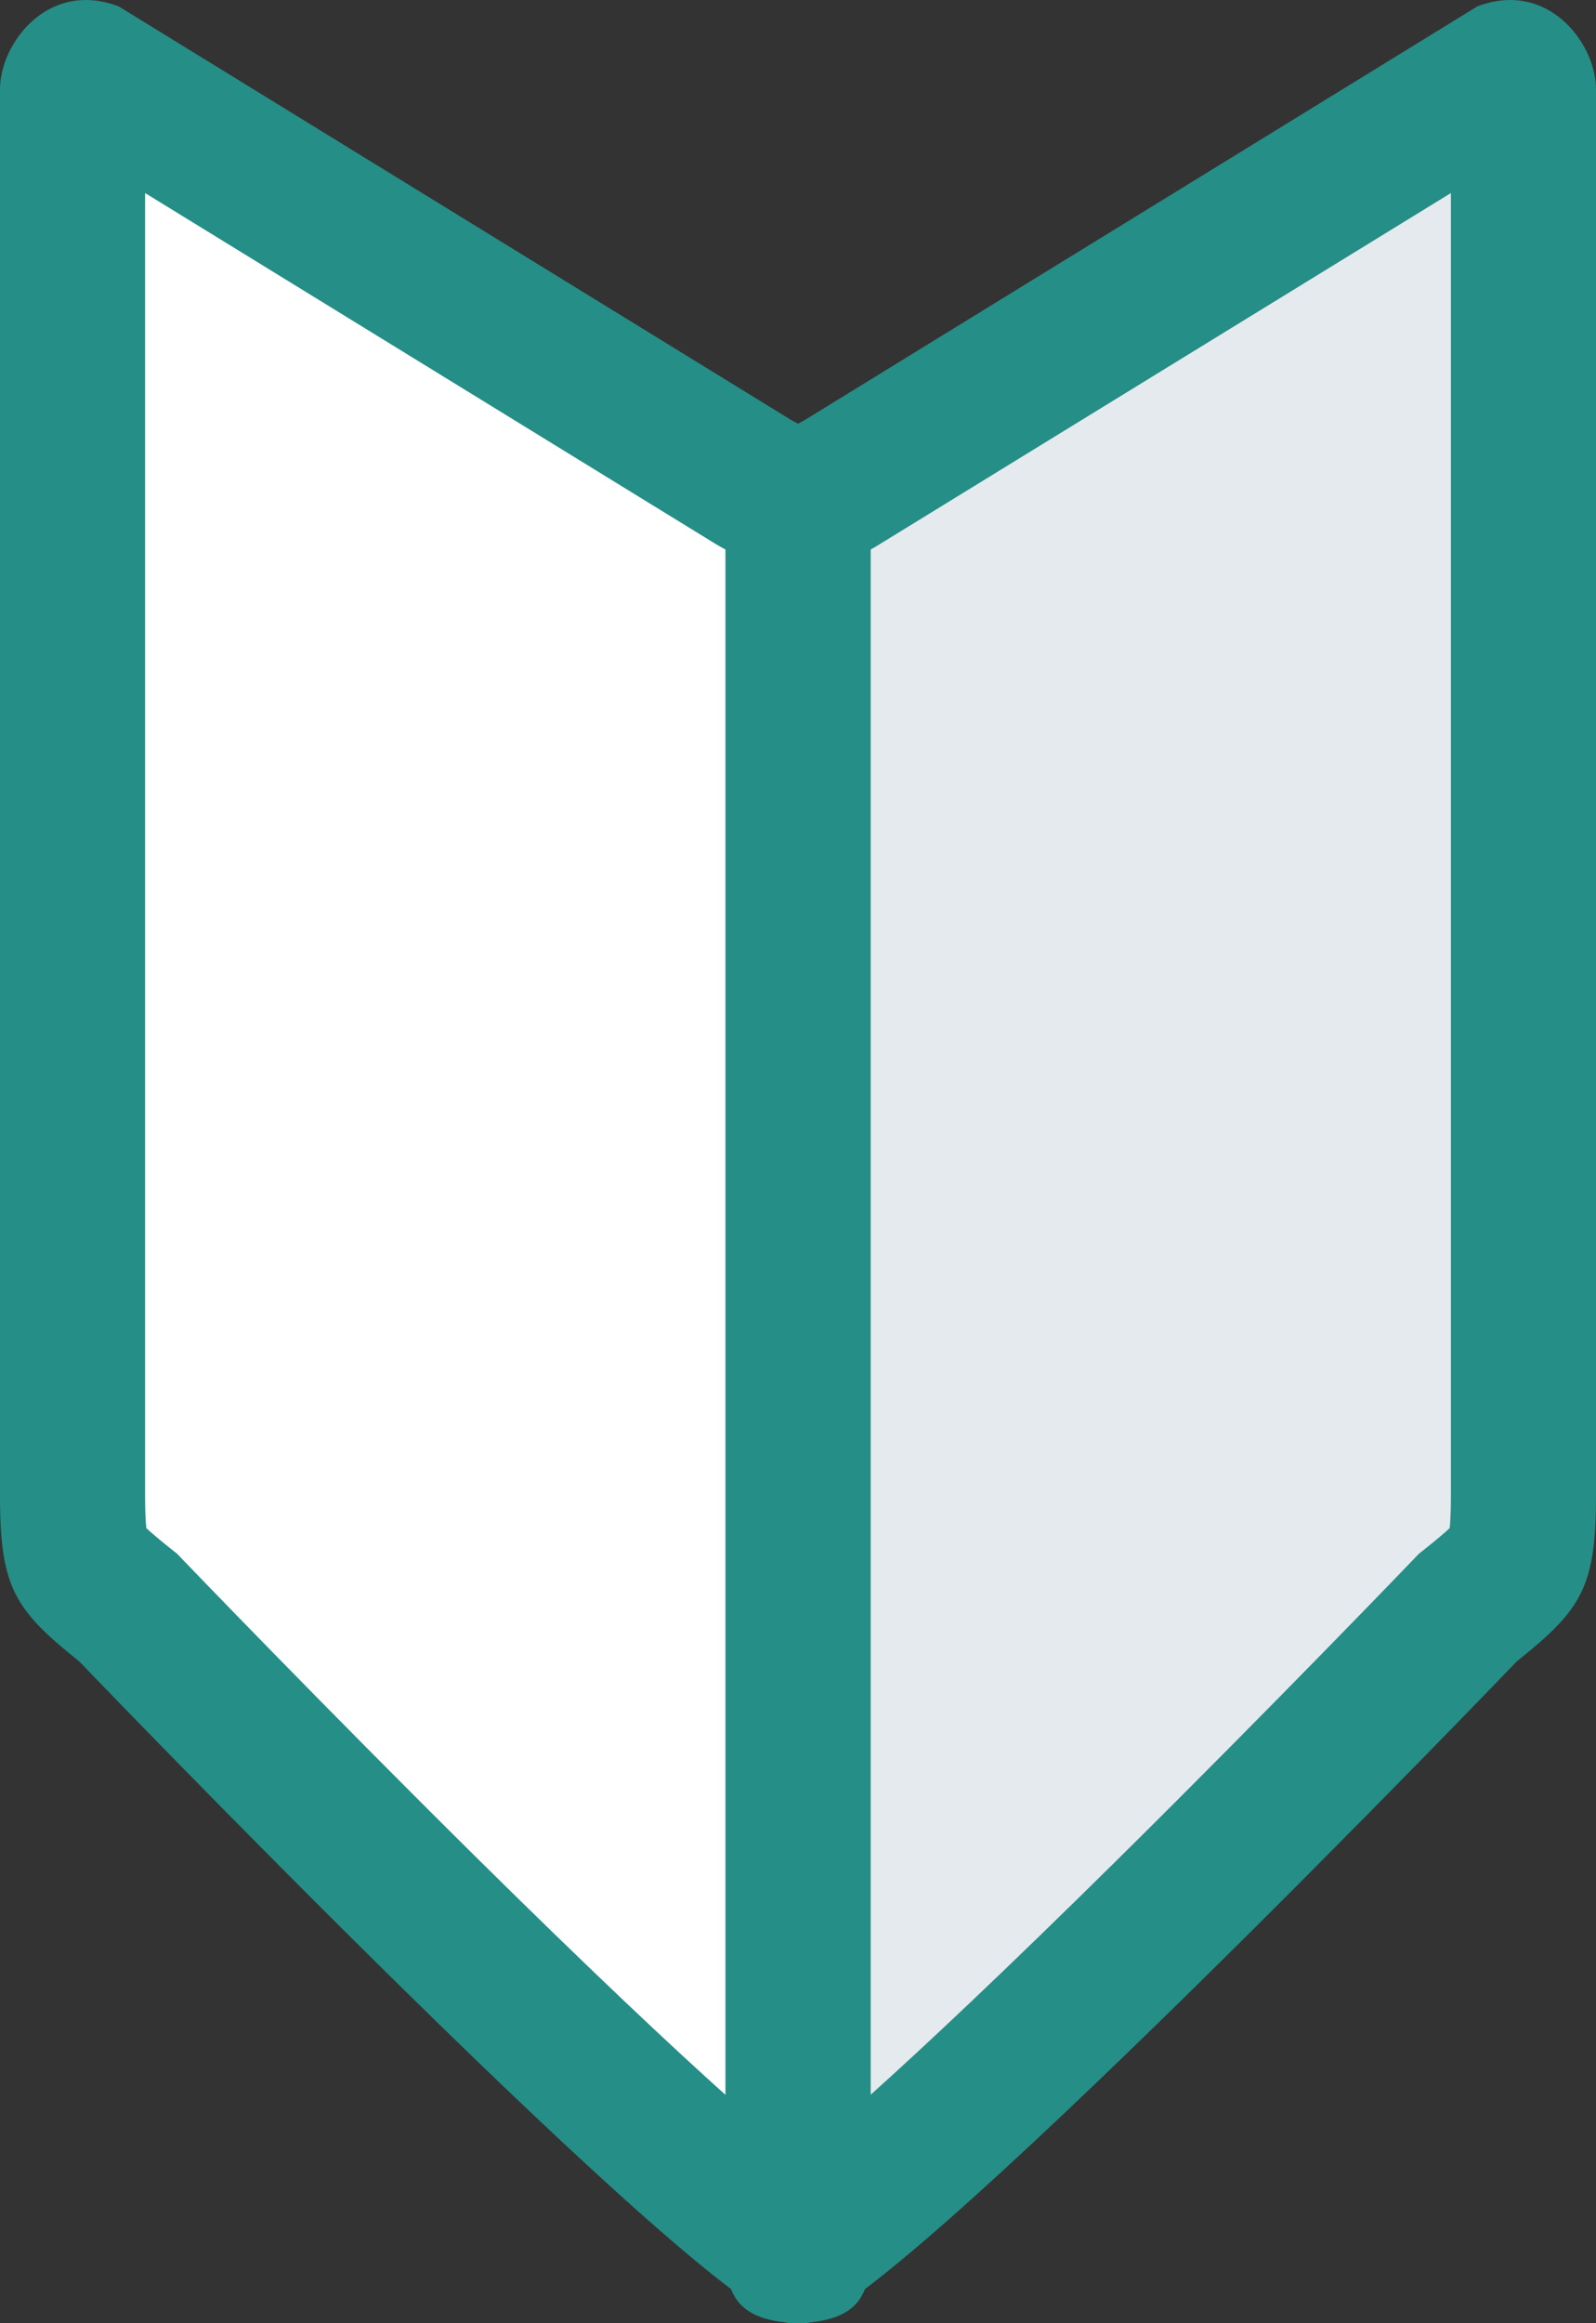
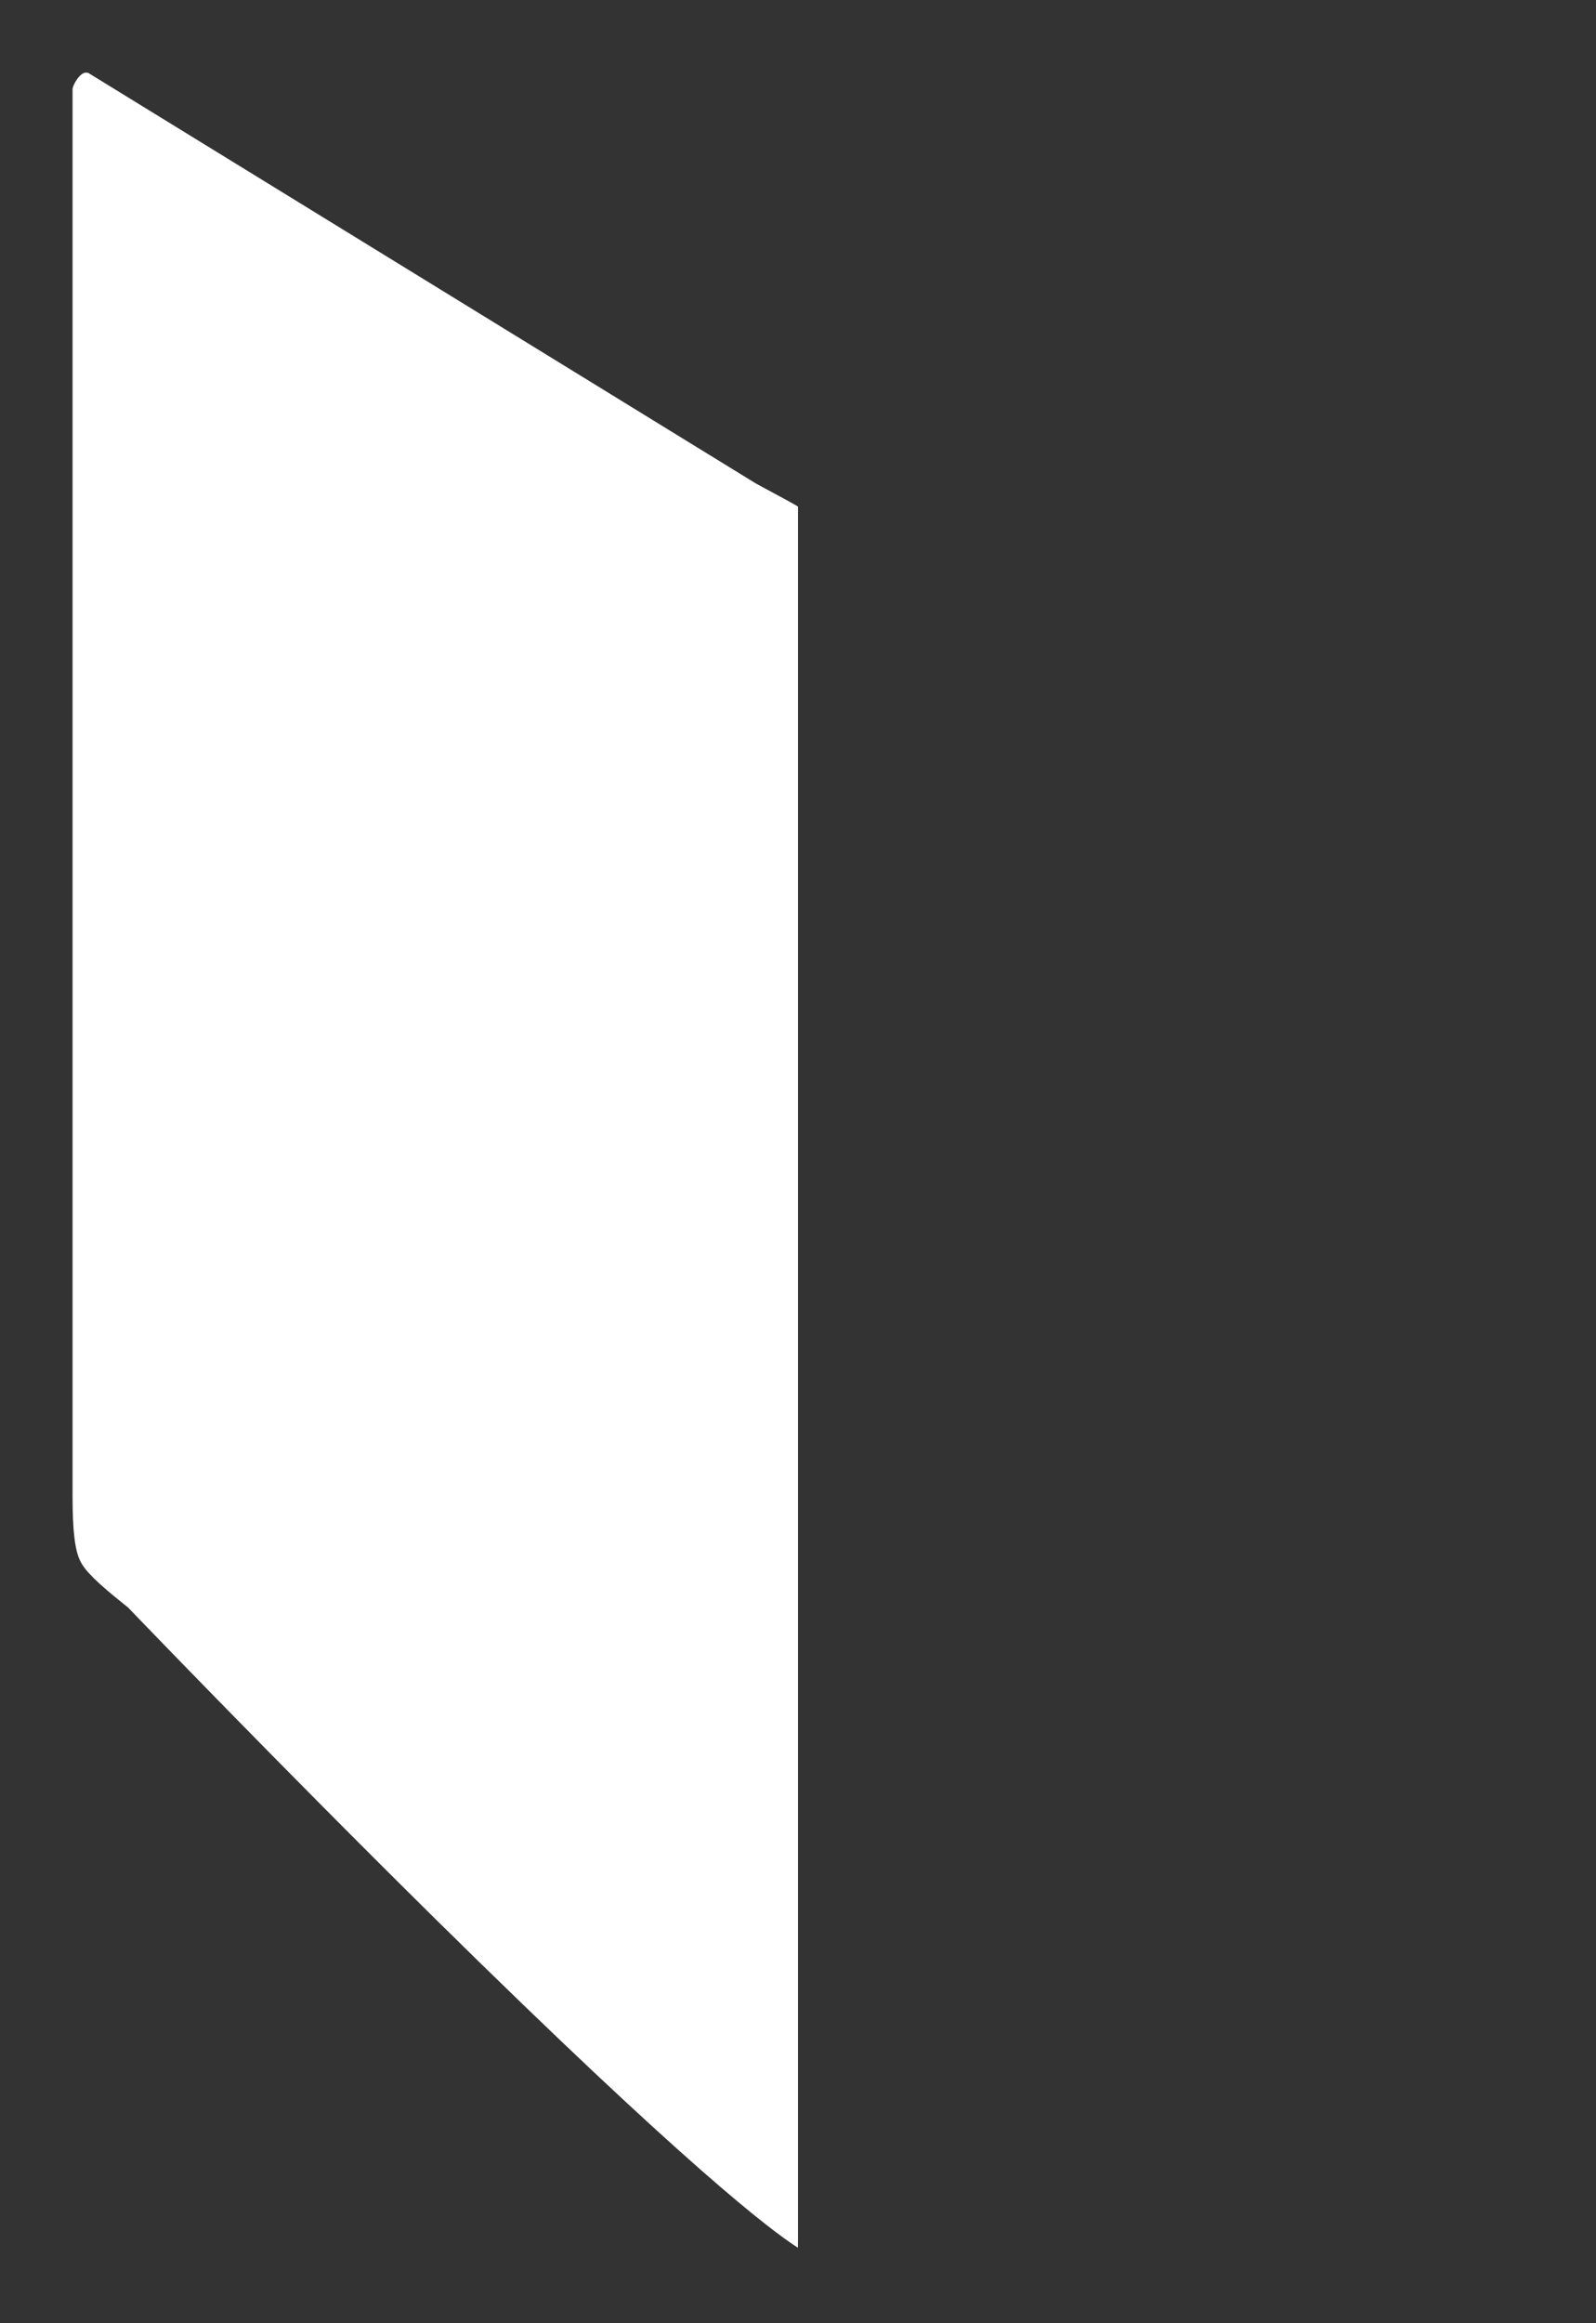
<svg xmlns="http://www.w3.org/2000/svg" width="22" height="32" viewBox="0 0 22 32">
  <rect x="0" y="0" width="22" height="32" fill="#333333" stroke="none" />
  <g id="グループ_1332" data-name="グループ 1332" transform="translate(218 -2237.845)">
    <g id="パス_710234" data-name="パス 710234" transform="translate(-208 2248)" fill="#e5eaef">
-       <path d="M 1.001 20.805 C 1 20.765 1 20.729 1 20.706 L 1 -3.178 C 1.082 -3.227 1.204 -3.292 1.308 -3.348 C 1.39 -3.392 1.479 -3.44 1.574 -3.492 L 1.594 -3.504 L 1.614 -3.516 L 10.784 -9.151 C 10.799 -9.154 10.81 -9.155 10.817 -9.155 C 10.897 -9.155 10.994 -8.994 11 -8.923 L 11 10.448 C 11 10.929 10.968 11.198 10.893 11.348 C 10.825 11.485 10.66 11.647 10.285 11.946 L 10.234 11.987 L 10.188 12.035 C 10.168 12.056 8.155 14.149 5.977 16.298 C 2.557 19.67 1.375 20.568 1.001 20.805 Z" stroke="none" />
-       <path d="M 10 -7.496 L 2.057 -2.617 C 2.038 -2.606 2.019 -2.596 2 -2.586 L 2 18.699 C 2.755 18.022 3.85 16.994 5.425 15.438 C 7.534 13.353 9.448 11.362 9.467 11.342 L 9.558 11.247 L 9.661 11.165 C 9.835 11.026 9.931 10.942 9.983 10.893 C 9.991 10.819 10 10.683 10 10.448 L 10 -7.496 M 10.817 -10.155 C 11.537 -10.155 12 -9.453 12 -8.927 L 12 10.448 C 12 11.71 11.798 12.018 10.909 12.728 C 10.909 12.728 2.151 21.845 1.091 21.845 C 0.031 21.845 0 21.335 0 20.706 L 0 -3.228 C 0 -3.858 0.333 -3.95 1.091 -4.368 L 10.364 -10.067 C 10.524 -10.127 10.675 -10.155 10.817 -10.155 Z" stroke="none" fill="#258e86" />
-     </g>
+       </g>
    <g id="パス_710235" data-name="パス 710235" transform="translate(-224 2248)" fill="#fff">
      <path d="M 16.999 20.805 C 16.625 20.568 15.443 19.669 12.02 16.295 C 9.842 14.147 7.832 12.056 7.812 12.035 L 7.766 11.987 L 7.715 11.946 C 7.34 11.647 7.175 11.485 7.107 11.348 C 7.032 11.198 7 10.929 7 10.448 L 7 -8.927 C 7.006 -8.994 7.103 -9.155 7.183 -9.155 C 7.19 -9.155 7.201 -9.154 7.216 -9.151 L 16.386 -3.516 L 16.406 -3.504 L 16.426 -3.492 C 16.521 -3.44 16.61 -3.392 16.692 -3.348 C 16.796 -3.292 16.918 -3.227 17 -3.178 L 17 20.706 C 17 20.729 17 20.765 16.999 20.805 Z" stroke="none" />
-       <path d="M 8 -7.496 L 8 10.448 C 8 10.683 8.009 10.819 8.017 10.893 C 8.069 10.942 8.165 11.026 8.339 11.165 L 8.442 11.247 L 8.533 11.342 C 8.552 11.362 10.466 13.353 12.575 15.438 C 14.15 16.994 15.245 18.022 16 18.699 L 16 -2.586 C 15.981 -2.596 15.962 -2.606 15.943 -2.617 L 15.862 -2.664 L 8 -7.496 M 7.183 -10.155 C 7.325 -10.155 7.476 -10.128 7.636 -10.067 L 16.909 -4.368 C 17.667 -3.95 18 -3.858 18 -3.228 L 18 20.706 C 18 21.335 17.969 21.845 16.909 21.845 C 15.849 21.845 7.091 12.728 7.091 12.728 C 6.202 12.018 6 11.71 6 10.448 L 6 -8.927 C 6 -9.453 6.463 -10.155 7.183 -10.155 Z" stroke="none" fill="#258e86" />
    </g>
  </g>
</svg>